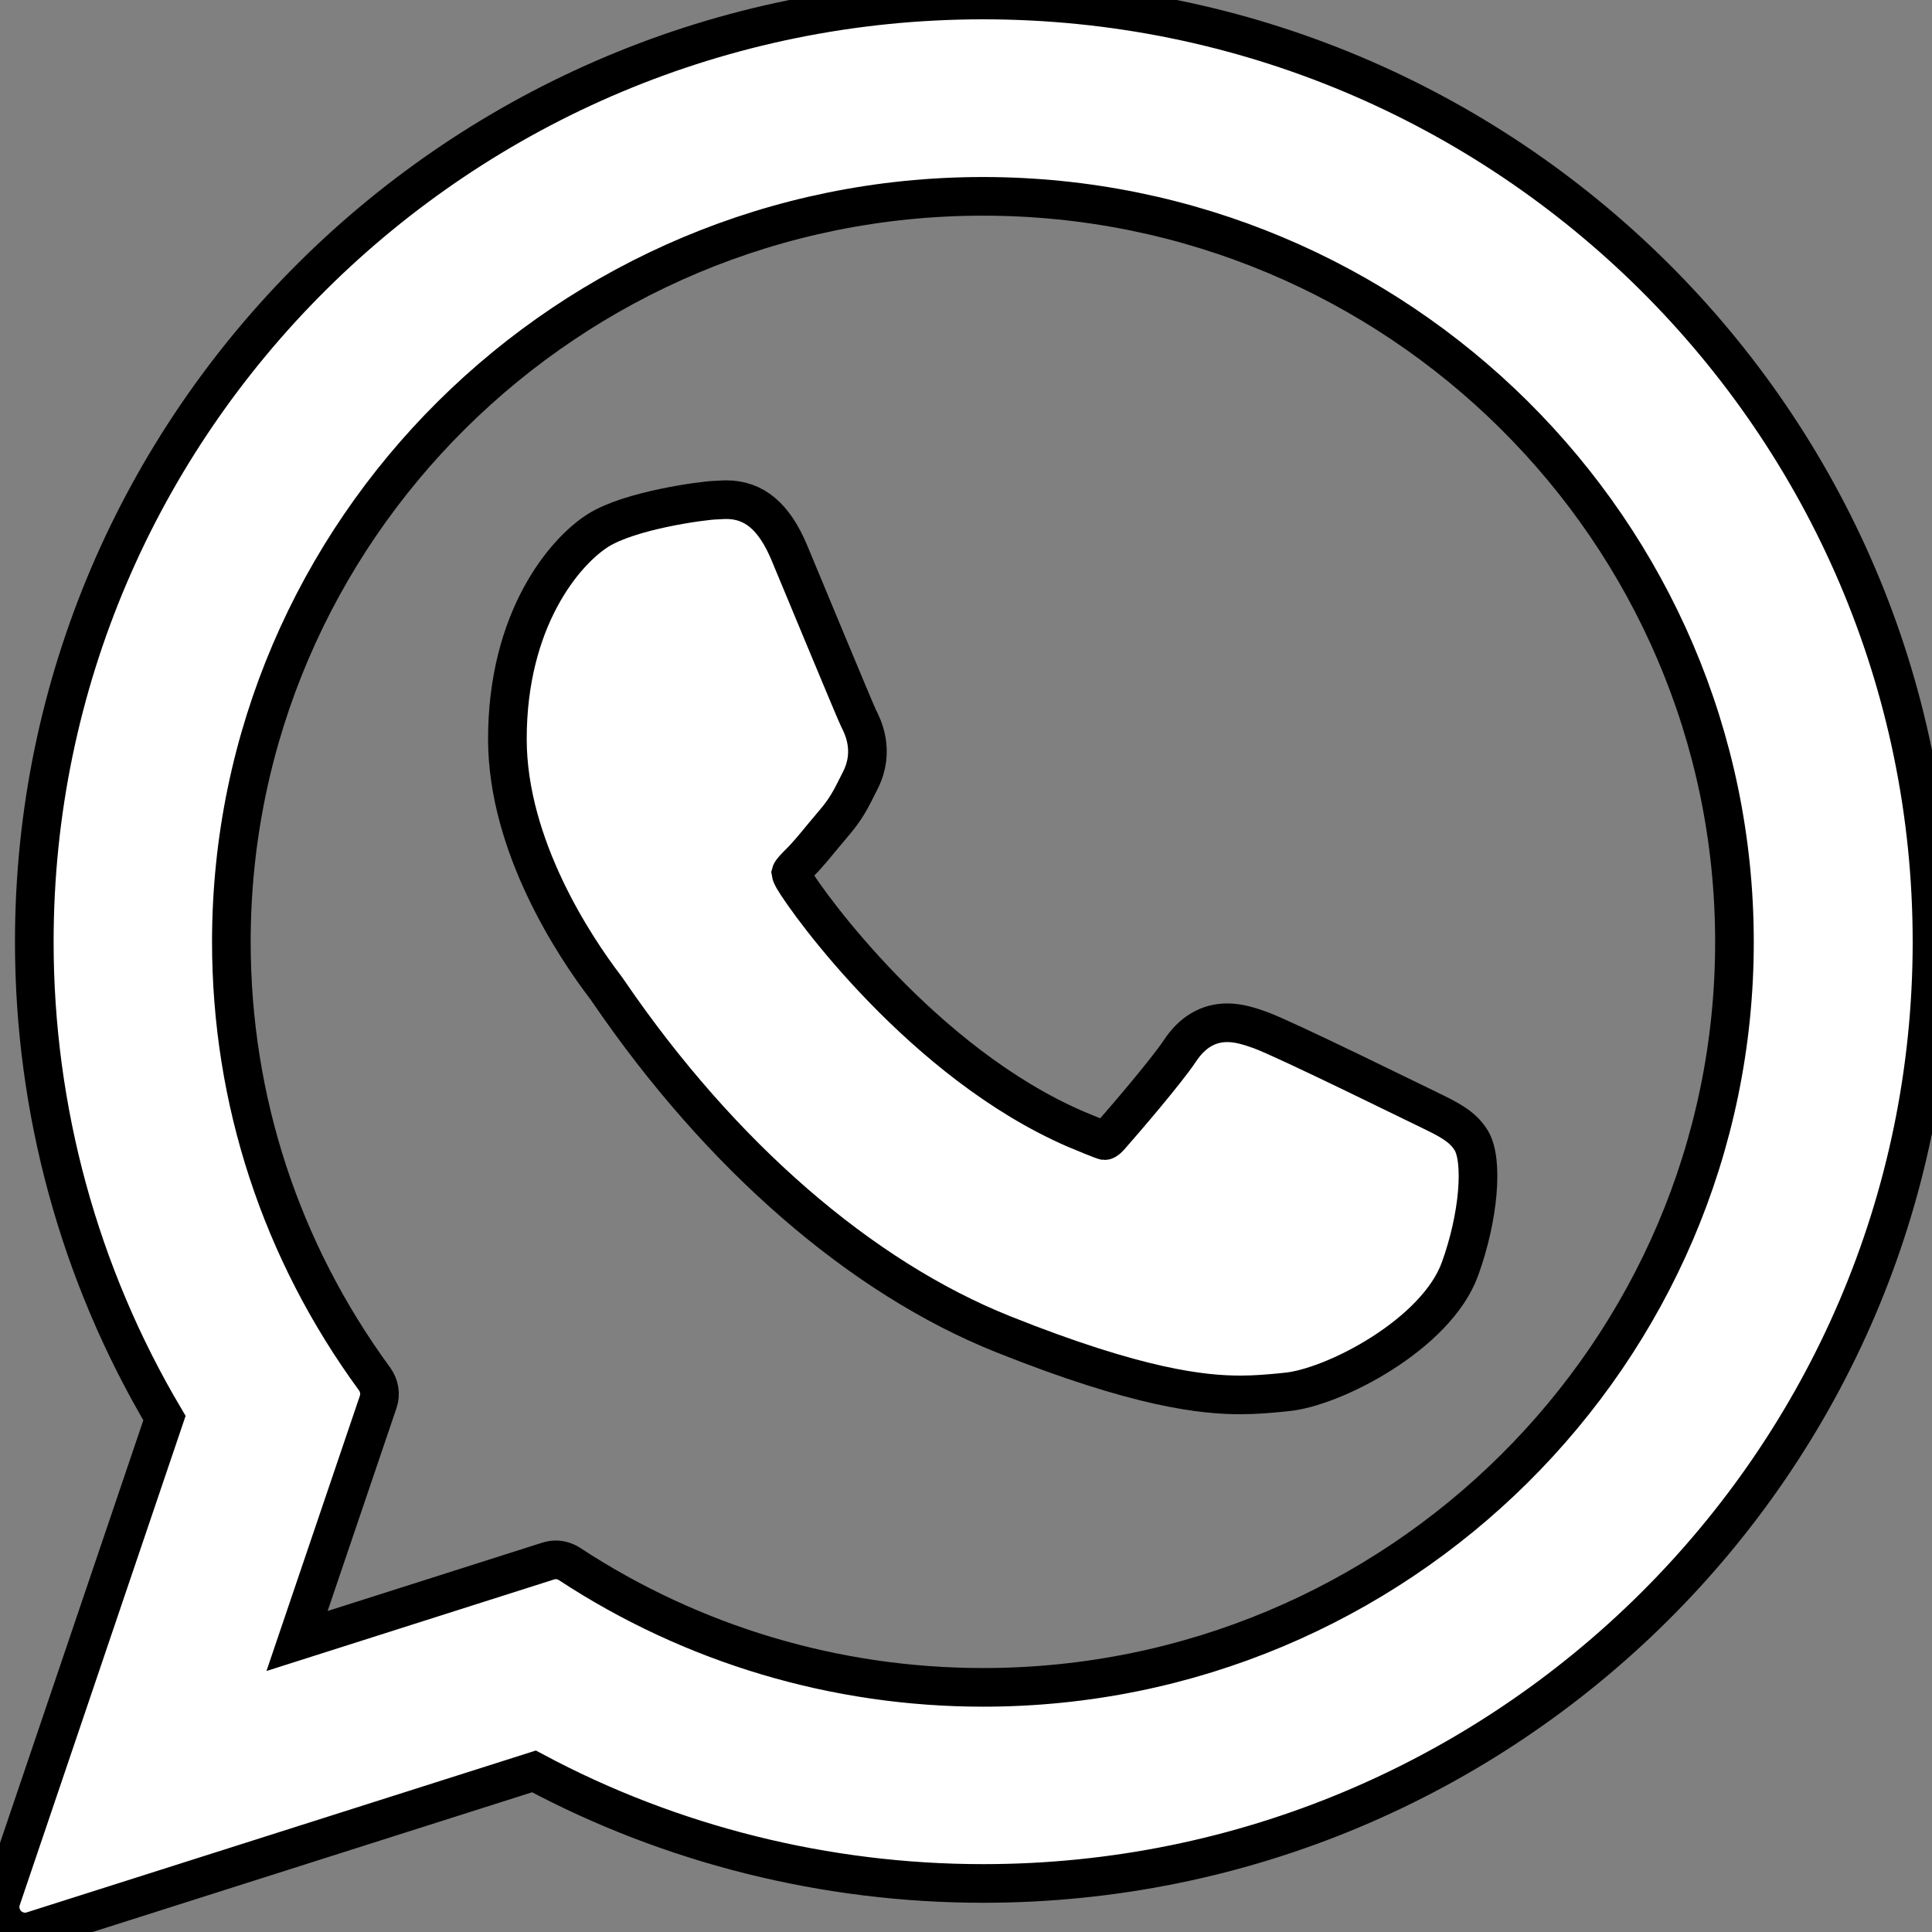
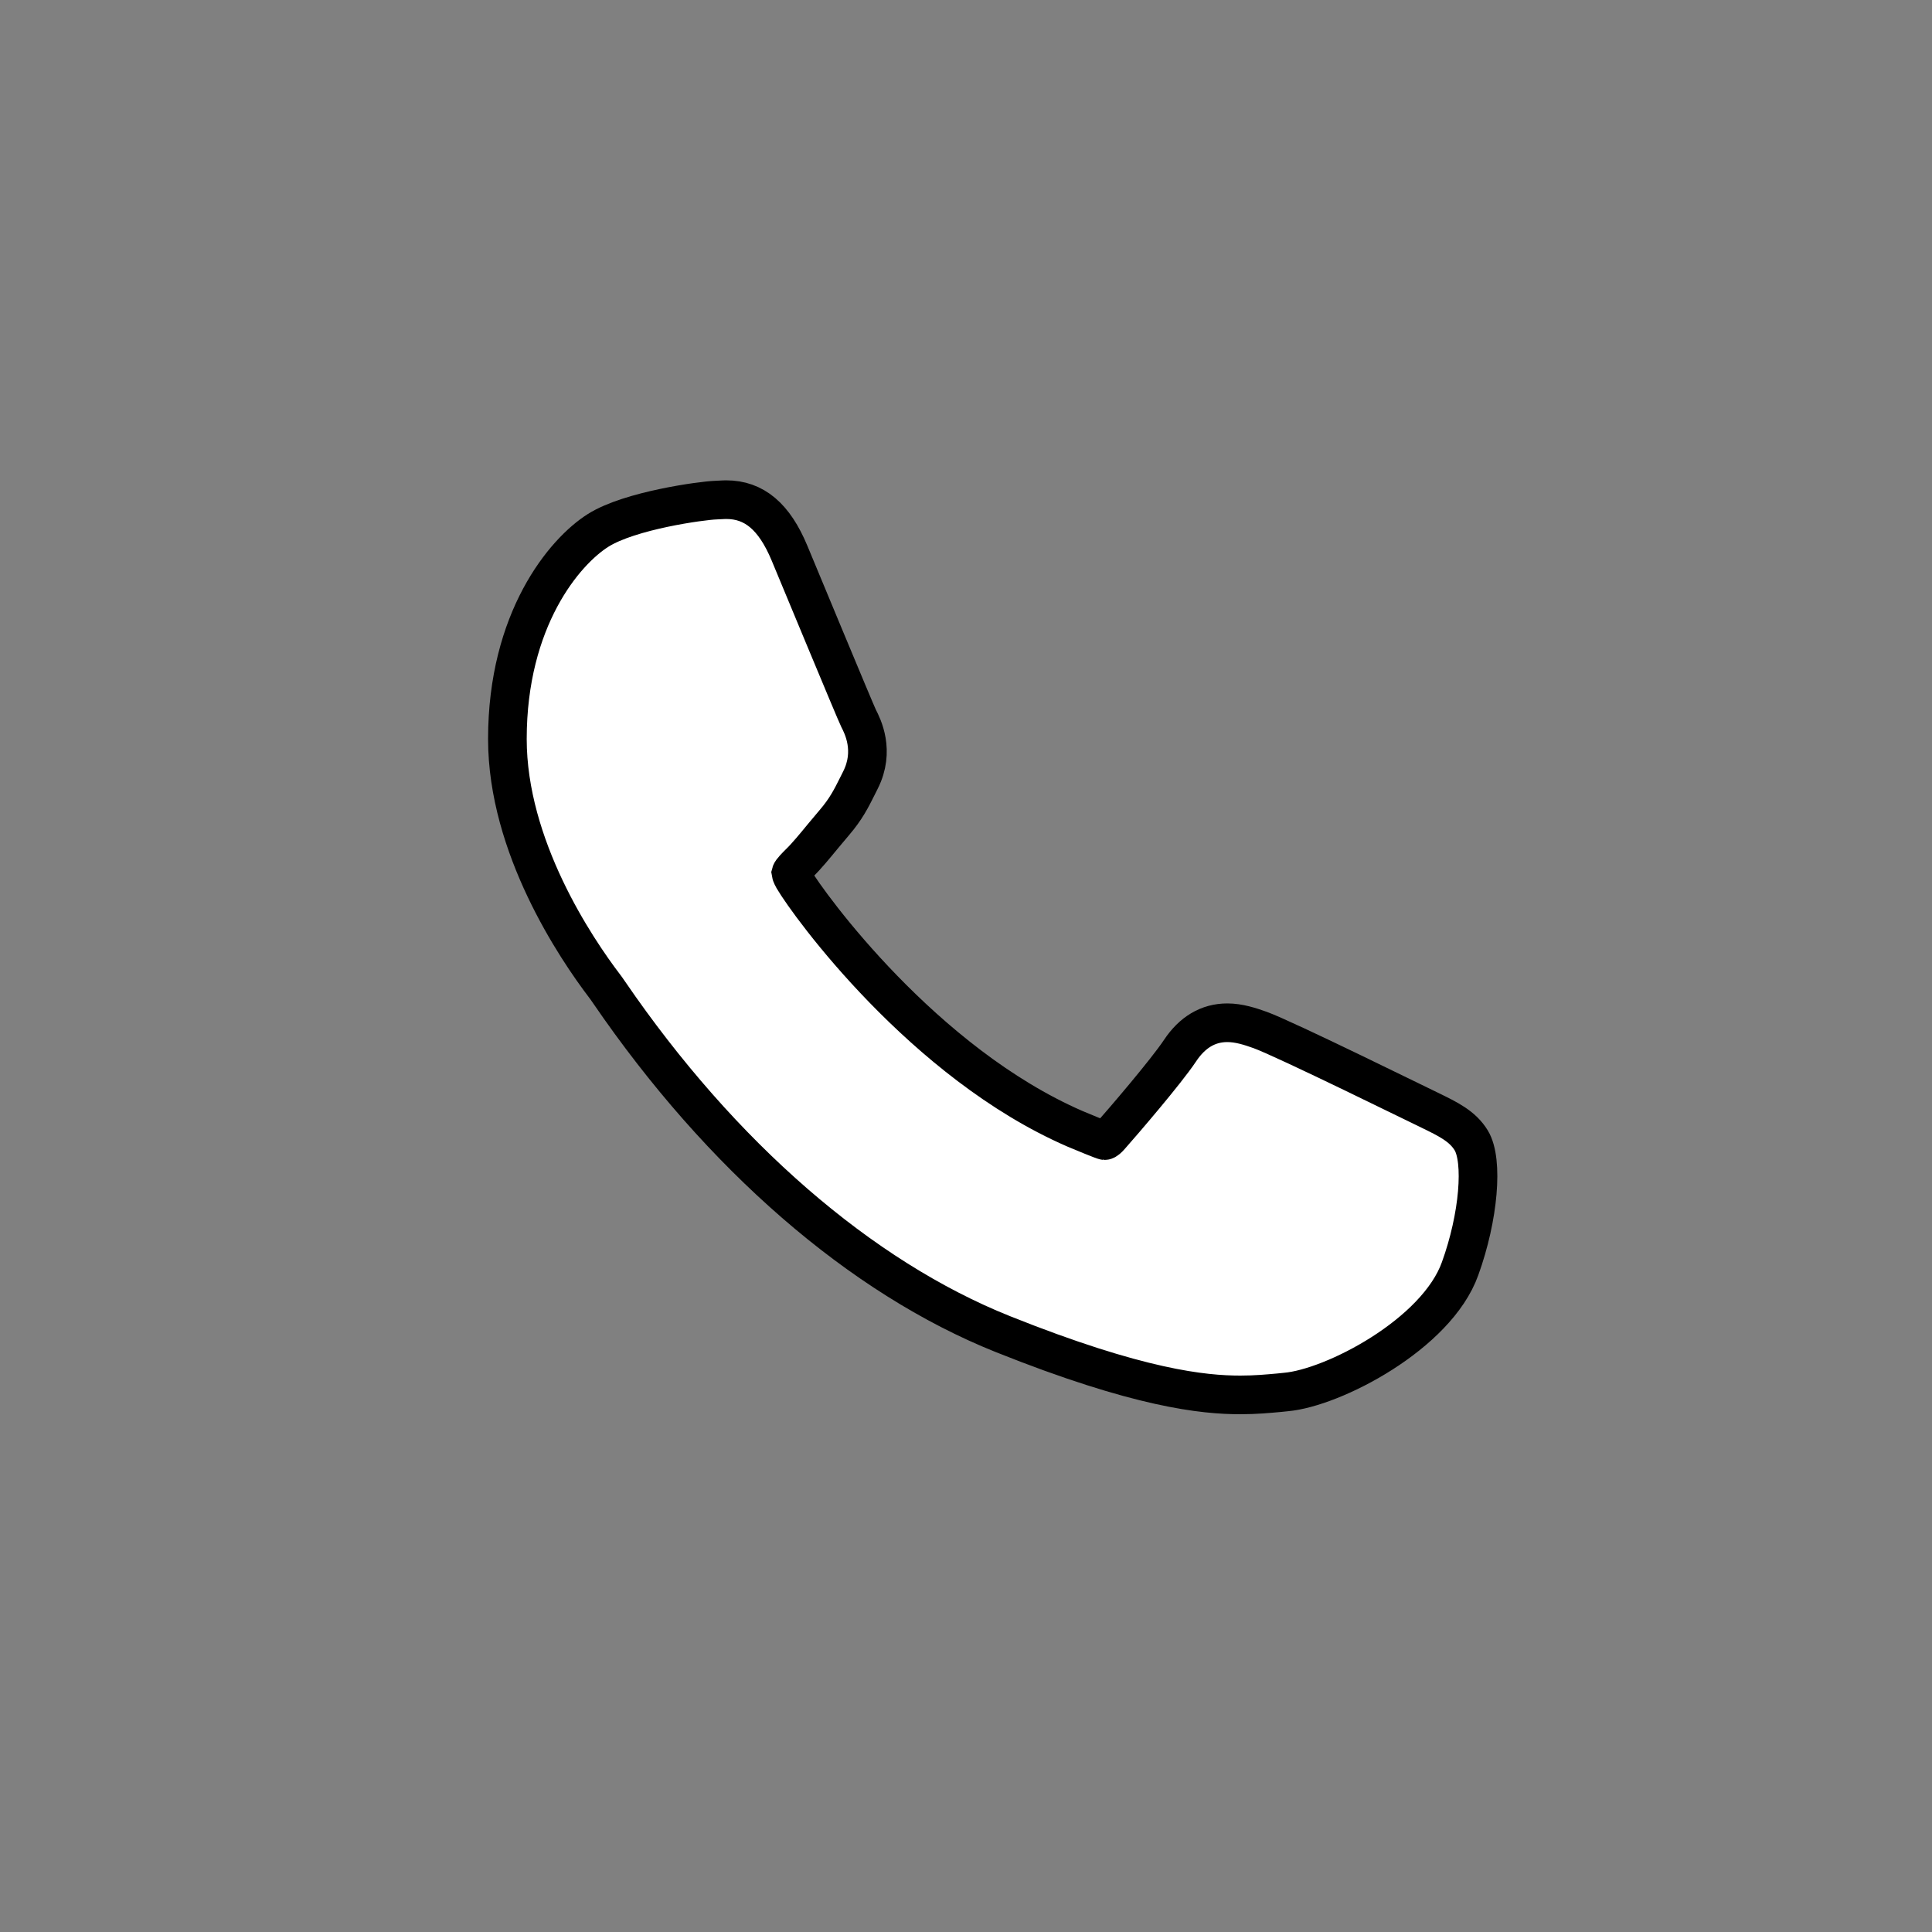
<svg xmlns="http://www.w3.org/2000/svg" version="1.1" id="Layer_1" x="0px" y="0px" viewBox="0 0 800 800" style="enable-background:new 0 0 800 800;" xml:space="preserve">
  <rect x="0" y="0" width="800" height="800" fill="#808080" stroke="none" />
  <style type="text/css">
	.st0{fill:#FFFFFF;stroke:#000000;stroke-width:16;stroke-miterlimit:10;}
</style>
  <g id="XMLID_468_">
    <path id="XMLID_469_" class="st0" d="M592,459.7c-1.6-0.7-59.9-29.5-70.2-33.2c-4.2-1.5-8.8-3-13.6-3c-7.9,0-14.5,3.9-19.6,11.6   c-5.8,8.7-23.5,29.3-28.9,35.4c-0.7,0.8-1.7,1.8-2.3,1.8c-0.5,0-9.5-3.7-12.3-4.9c-62.6-27.2-110.1-92.5-116.6-103.6   c-0.9-1.6-1-2.3-1-2.3c0.2-0.8,2.3-2.9,3.4-4c3.2-3.1,6.6-7.3,9.9-11.3c1.6-1.9,3.2-3.8,4.7-5.6c4.8-5.6,7-10,9.5-15l1.3-2.6   c6.1-12.1,0.9-22.3-0.8-25.6c-1.4-2.8-26-62.2-28.6-68.4c-6.3-15.1-14.6-22.1-26.2-22.1c-1.1,0,0,0-4.5,0.2   c-5.5,0.2-35.3,4.2-48.5,12.5c-14,8.8-37.6,36.9-37.6,86.4c0,44.5,28.2,86.5,40.4,102.5c0.3,0.4,0.9,1.2,1.7,2.4   c46.4,67.8,104.3,118,163,141.5c56.5,22.6,83.2,25.2,98.4,25.2l0,0c6.4,0,11.5-0.5,16-0.9l2.9-0.3c19.5-1.7,62.4-23.9,72.1-51.1   c7.7-21.3,9.7-44.7,4.6-53.1C605.6,466.3,599.6,463.4,592,459.7z" />
-     <path id="XMLID_470_" class="st0" d="M407.1,0C190.4,0,14.2,174.9,14.2,390c0,69.6,18.6,137.6,53.9,197.2L0.6,786.3   c-1.3,3.7-0.3,7.8,2.4,10.6c2,2,4.7,3.1,7.4,3.1c1.1,0,2.1-0.2,3.1-0.5l207.6-66c56.8,30.4,121,46.4,186,46.4   C623.7,779.9,800,605,800,390C800,174.9,623.7,0,407.1,0z M407.1,698.7c-61.1,0-120.4-17.7-171.3-51.1c-1.7-1.1-3.7-1.7-5.7-1.7   c-1.1,0-2.1,0.2-3.1,0.5l-104,33.1l33.6-99c1.1-3.2,0.5-6.7-1.5-9.5c-38.8-53-59.3-115.5-59.3-181C95.8,219.8,235.4,81.3,407,81.3   S718.2,219.8,718.2,390C718.3,560.2,578.7,698.7,407.1,698.7z" />
  </g>
</svg>